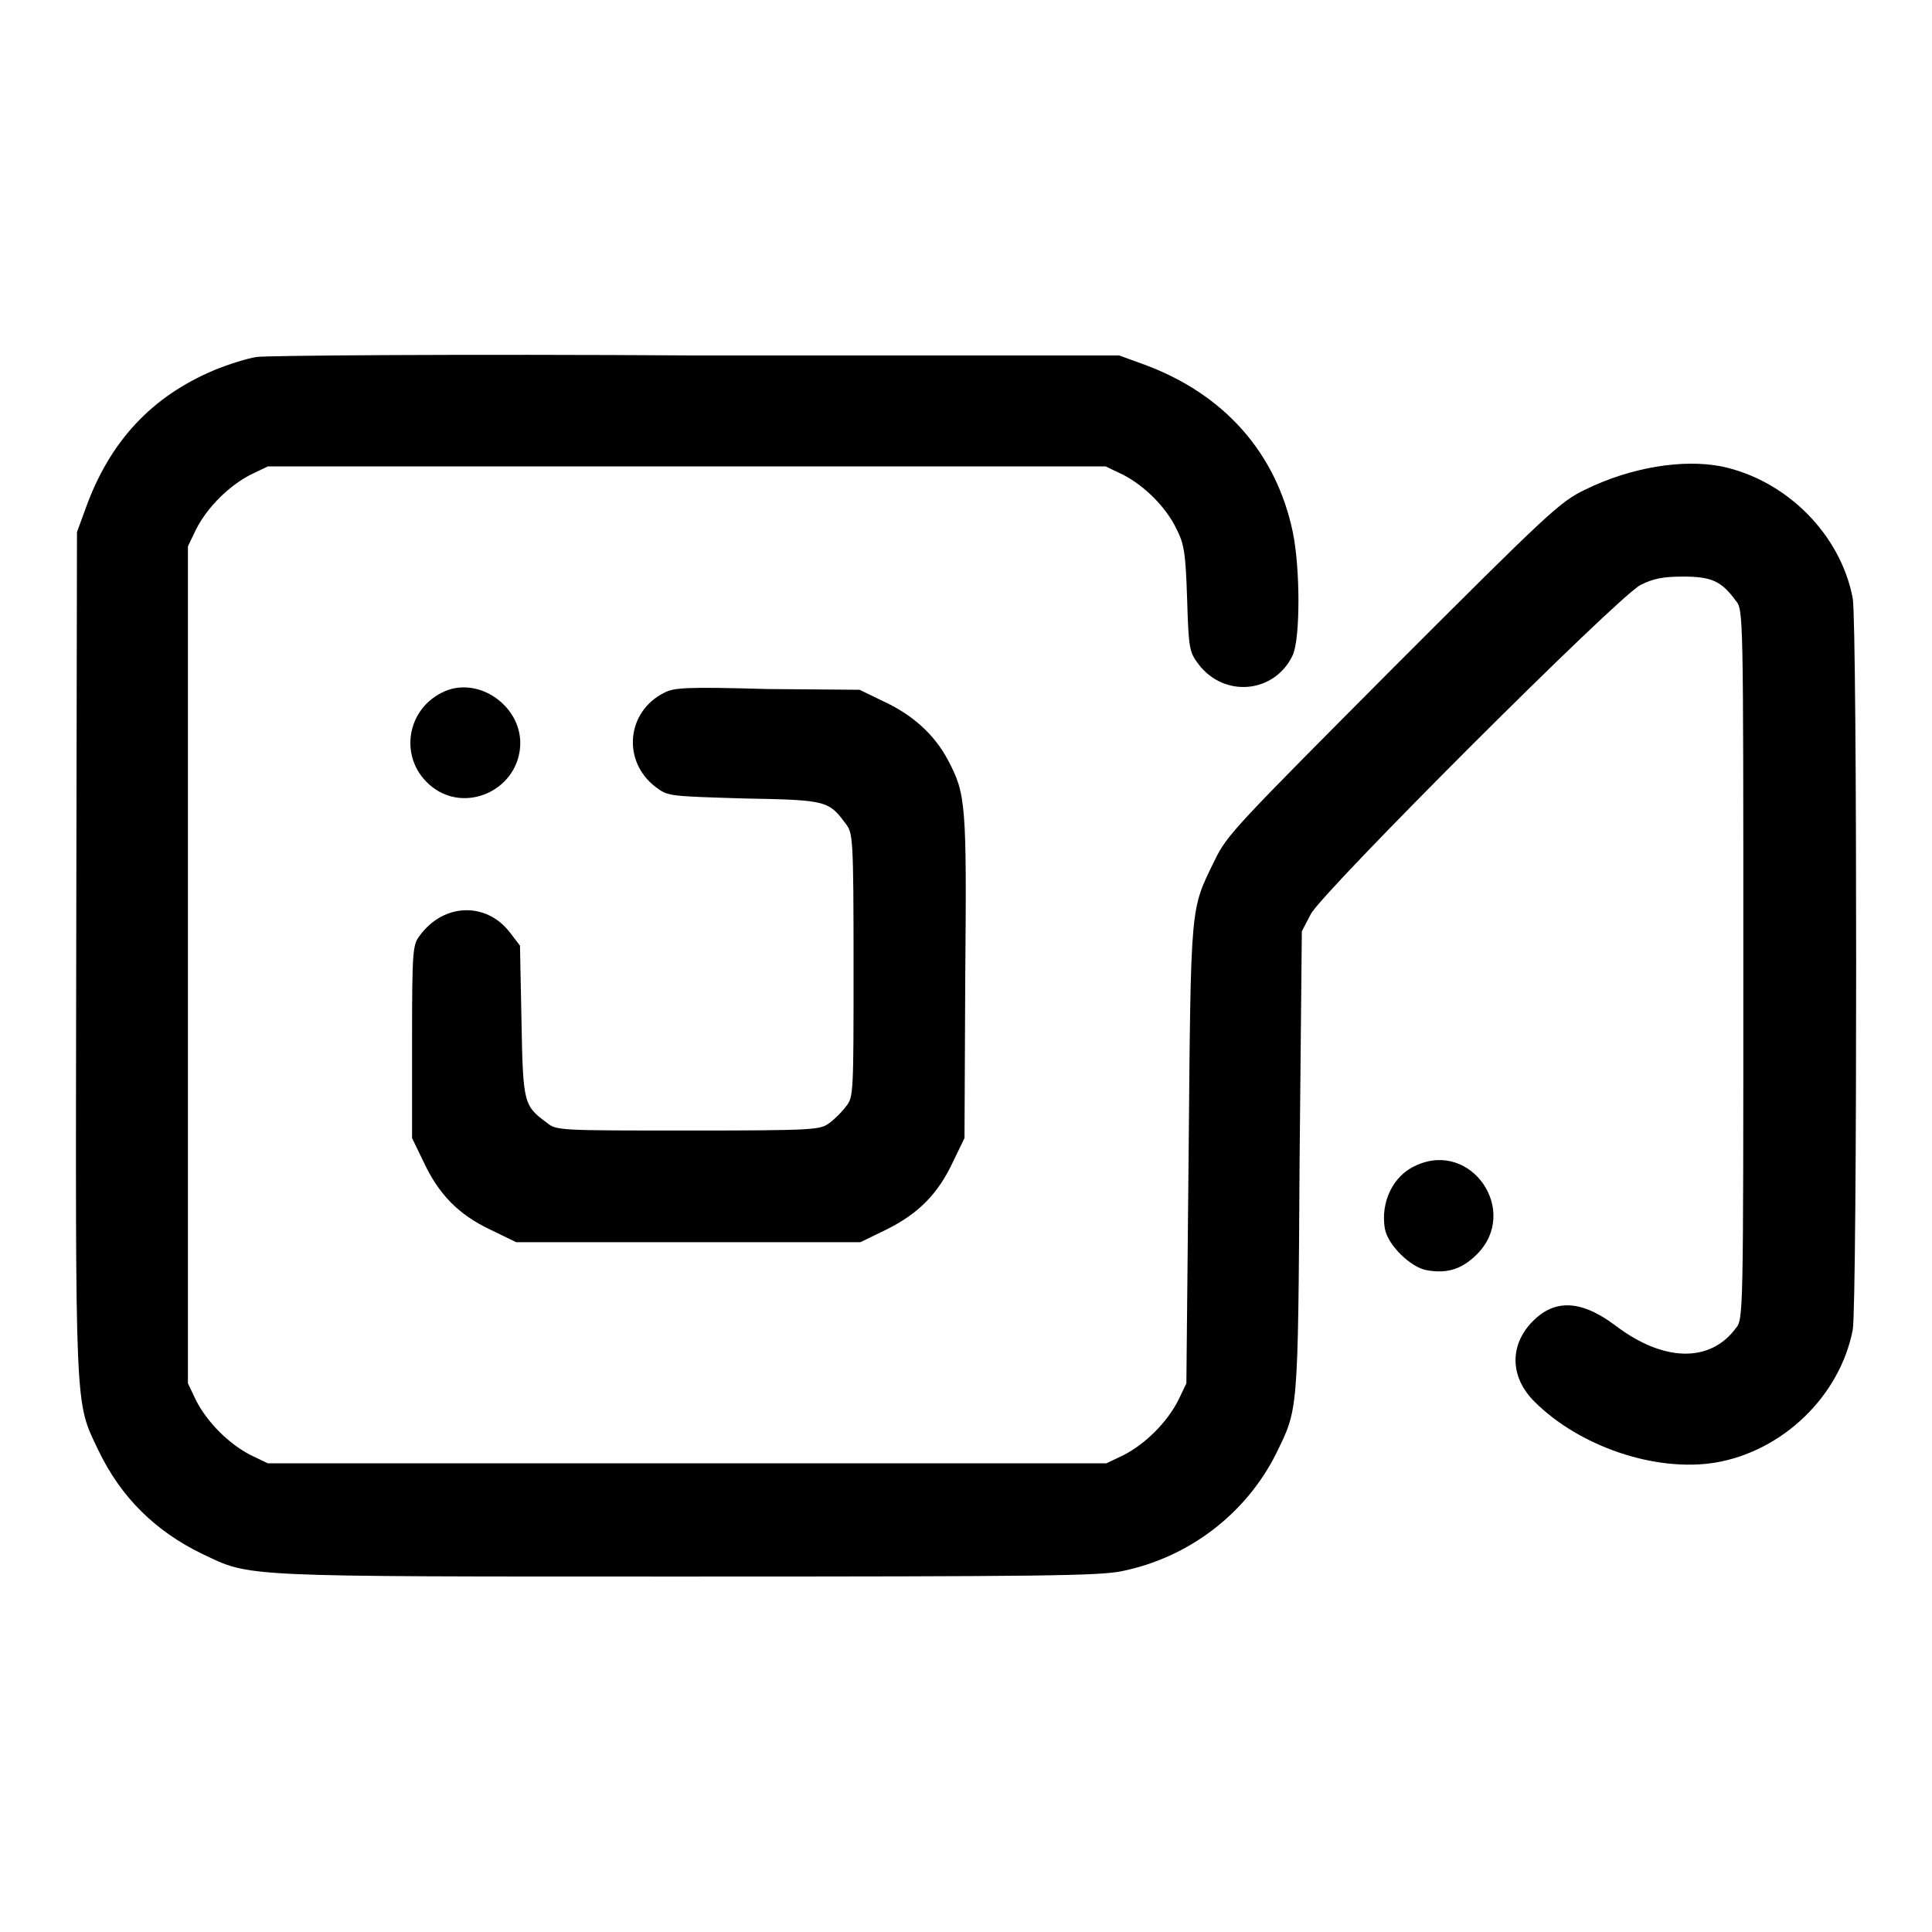
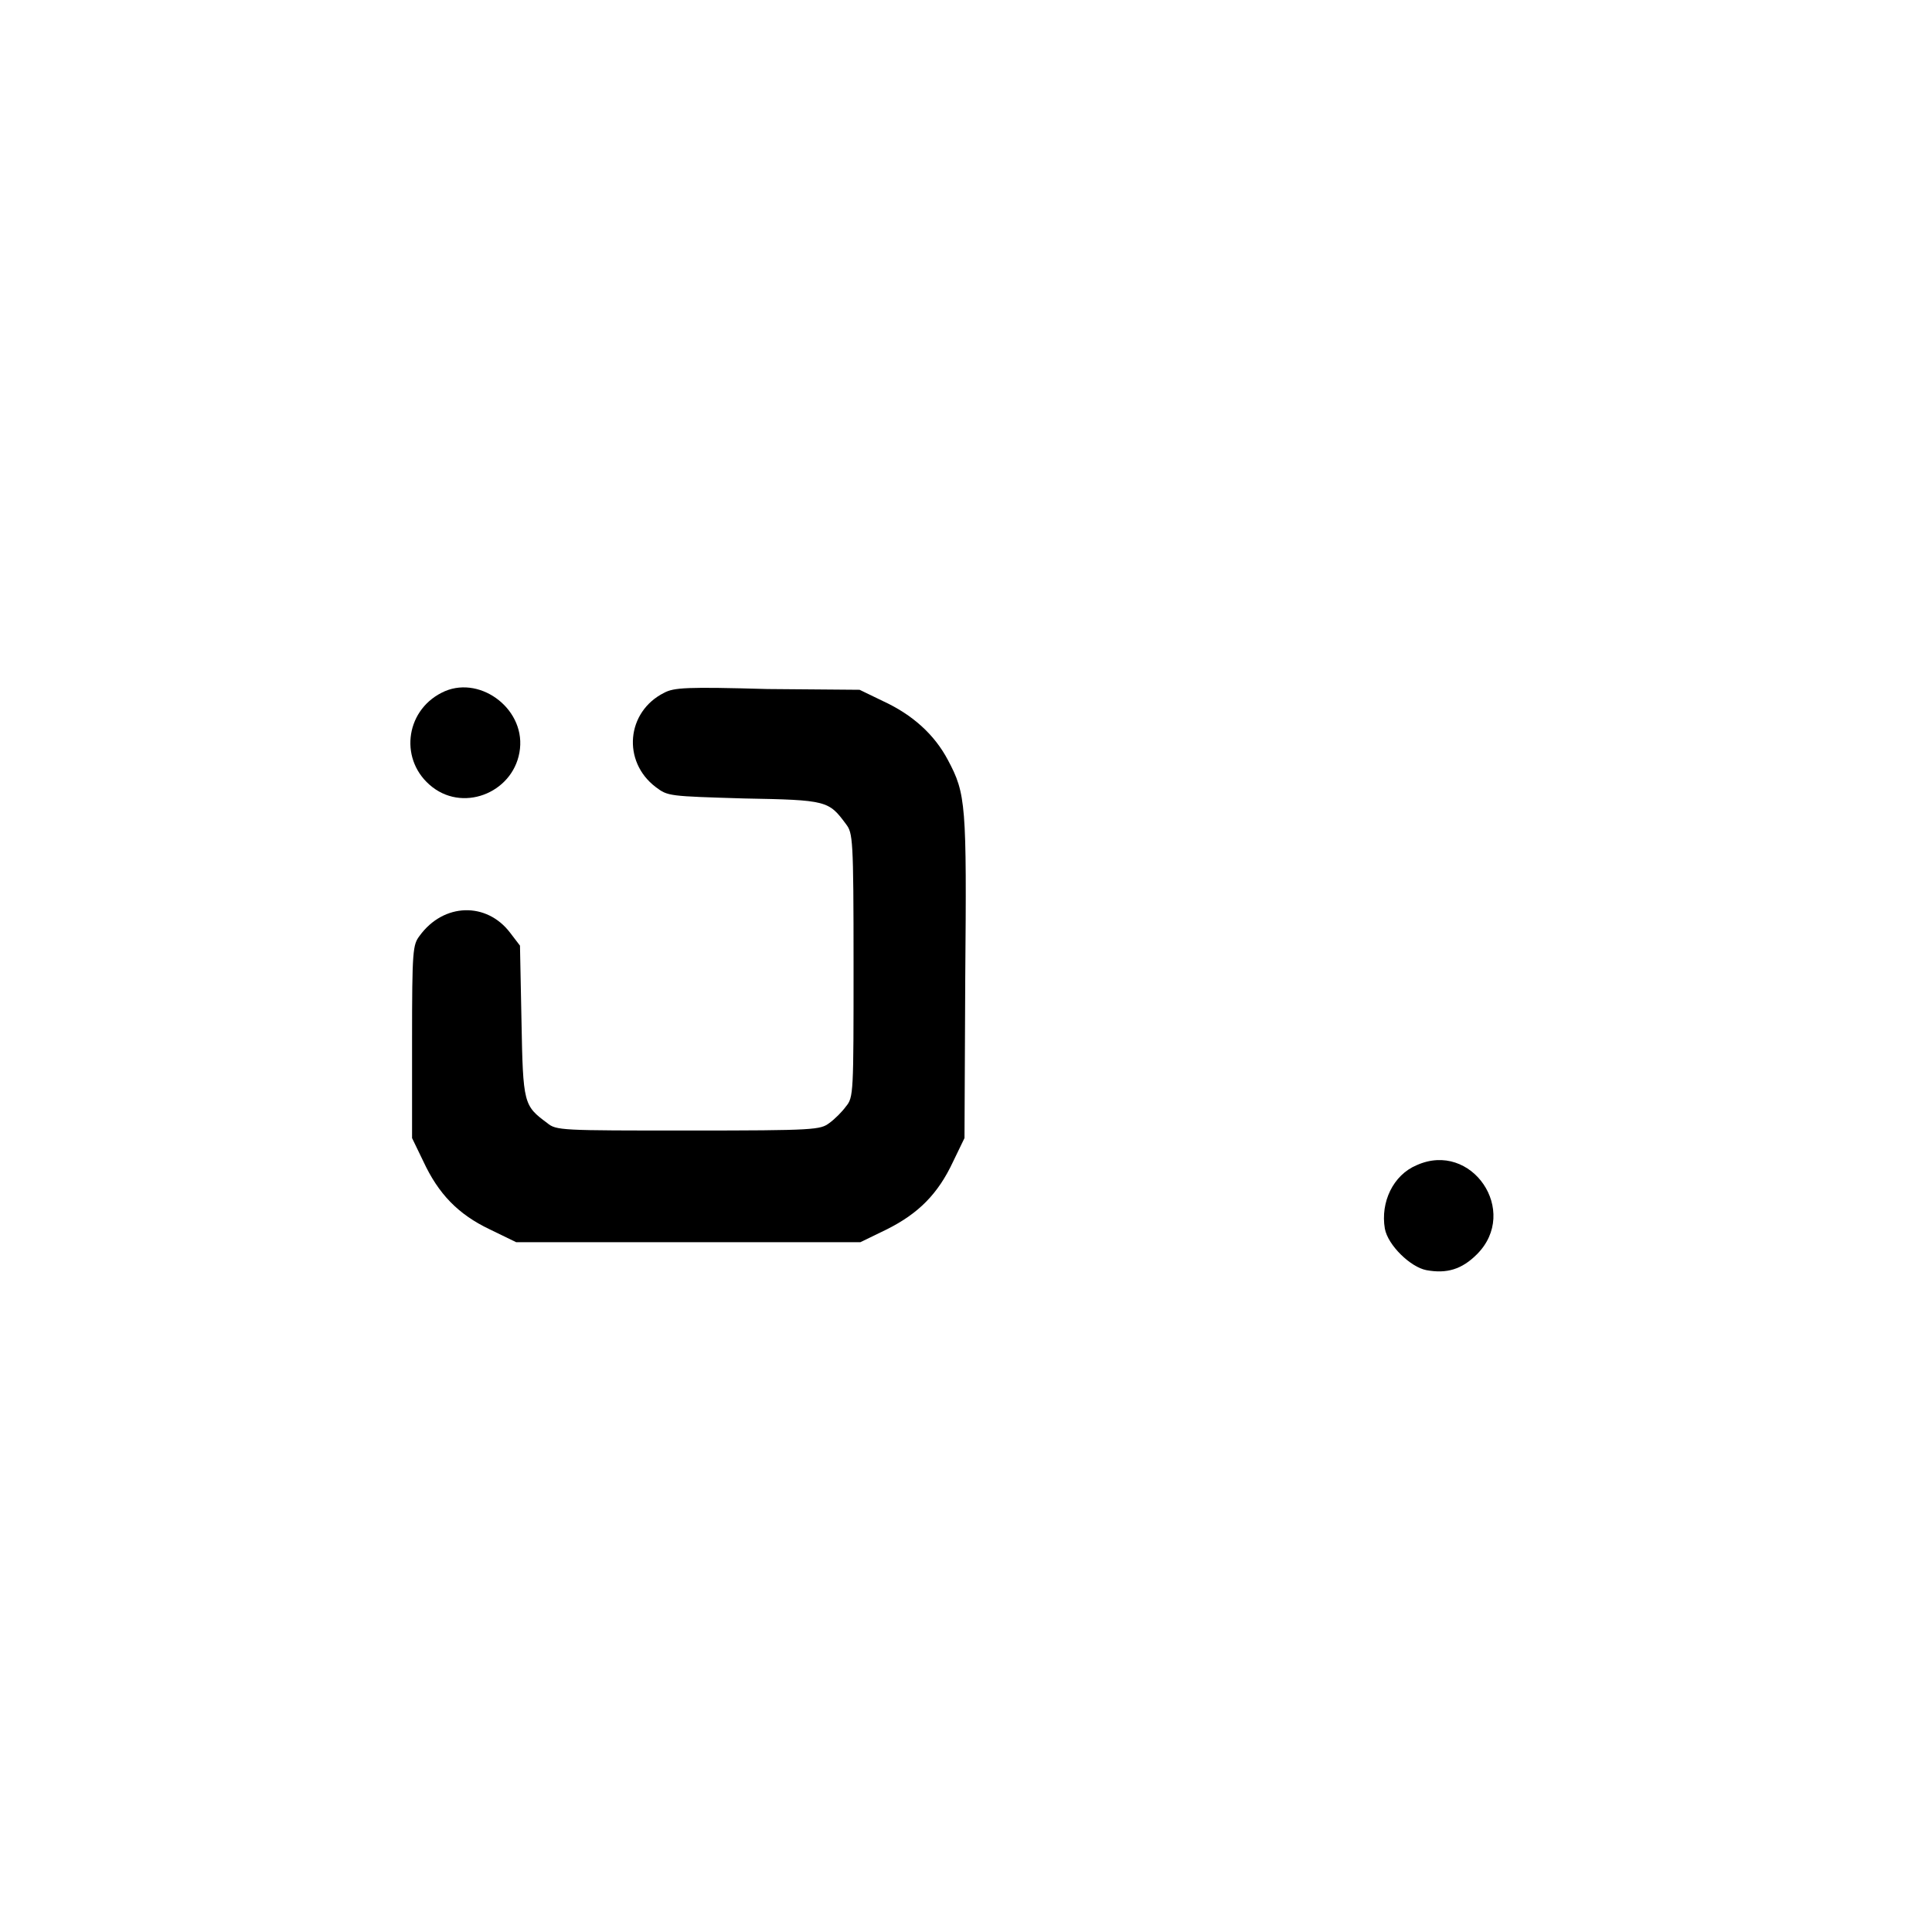
<svg xmlns="http://www.w3.org/2000/svg" version="1.1" x="0px" y="0px" viewBox="0 0 256 256" enable-background="new 0 0 256 256" xml:space="preserve">
  <g>
    <g>
      <g>
-         <path fill="#000000" d="M34,47.3c-1.3,0.2-3.8,1-5.5,1.7c-8.4,3.5-14,9.5-17.2,18.5l-1.1,3l-0.1,55.5c-0.1,61.7-0.2,59.6,2.9,66.1c3,6.3,7.6,10.8,13.8,13.8c6.5,3.1,4.5,3,64.3,3c47.4,0,54.4-0.1,57.5-0.7c8.9-1.8,16.5-7.6,20.5-15.6c2.9-6,2.9-4.9,3.1-38.5l0.3-30.7l1.2-2.3c1.7-3.1,40.7-42.1,43.7-43.6c1.6-0.8,2.9-1.1,5.6-1.1c3.8,0,5.1,0.6,7,3.2c1,1.2,1,1.5,1,48.2c0,46.7,0,47-1,48.2c-3.4,4.6-9.6,4.5-16-0.4c-4.7-3.5-8.3-3.5-11.3-0.1c-2.7,3.1-2.5,7.1,0.6,10.2c6,6,16.1,9.4,24,8.1c8.9-1.5,16.5-8.8,18.2-17.6c0.6-3.4,0.6-93.5,0-96.9c-1.6-8.5-8.8-15.7-17.4-17.5c-5.1-1-12,0.1-18.1,3.1c-3.3,1.6-4.7,2.9-25.4,23.6c-20.6,20.7-22,22.1-23.6,25.4c-3.3,6.8-3.2,5.2-3.5,39l-0.3,30.4l-1.1,2.3c-1.5,2.9-4.3,5.7-7.2,7.2l-2.3,1.1H91.1H35.5l-2.3-1.1c-2.9-1.5-5.7-4.3-7.2-7.2l-1.1-2.3v-55.6V72.4l1.1-2.3c1.5-2.9,4.3-5.7,7.2-7.2l2.3-1.1h55.5h55.5l2.3,1.1c2.9,1.5,5.7,4.3,7.1,7.2c1,2,1.2,3.1,1.4,9.3c0.2,6.6,0.3,7,1.5,8.6c3.4,4.5,10.1,3.9,12.5-1.2c1-2.2,1-11.5,0-16.3c-2.2-10.5-9.1-18.3-19.7-22.2l-3.3-1.2l-56,0C60.9,46.9,35.4,47.1,34,47.3z" />
        <path fill="#000000" d="M58.5,91.8c-4.9,2.5-5.6,9.1-1.2,12.5c4.4,3.4,11,0.5,11.6-5.1C69.5,93.7,63.3,89.3,58.5,91.8z" />
        <path fill="#000000" d="M88,91.8c-5,2.5-5.6,9.1-1.1,12.5c1.6,1.2,1.7,1.2,11.7,1.5c11,0.2,11.2,0.3,13.5,3.4c0.9,1.2,1,1.8,1,18.7c0,16.9,0,17.5-1,18.7c-0.5,0.7-1.5,1.7-2.2,2.2c-1.2,0.9-1.8,1-18.7,1s-17.5,0-18.7-1c-3.1-2.3-3.2-2.5-3.4-13.5l-0.2-10l-1.3-1.7c-3.1-4.1-8.8-4-12,0.4c-0.9,1.2-1,1.8-1,14v12.8l1.5,3.1c2,4.3,4.6,7,8.8,9l3.5,1.7h22.9H114l3.5-1.7c4.2-2.1,6.8-4.7,8.8-9l1.5-3.1l0.1-21.2c0.2-23.1,0.1-24.4-2.3-28.9c-1.8-3.4-4.7-6-8.6-7.8l-3.1-1.5l-12.2-0.1C91,91,89.3,91.1,88,91.8z" />
        <path fill="#000000" d="M187.7,154.4c-3.1,1.3-4.8,4.9-4.2,8.4c0.4,2.2,3.4,5.1,5.5,5.5c2.7,0.5,4.7-0.1,6.7-2.1C201.4,160.5,195,151.1,187.7,154.4z" />
      </g>
    </g>
  </g>
</svg>